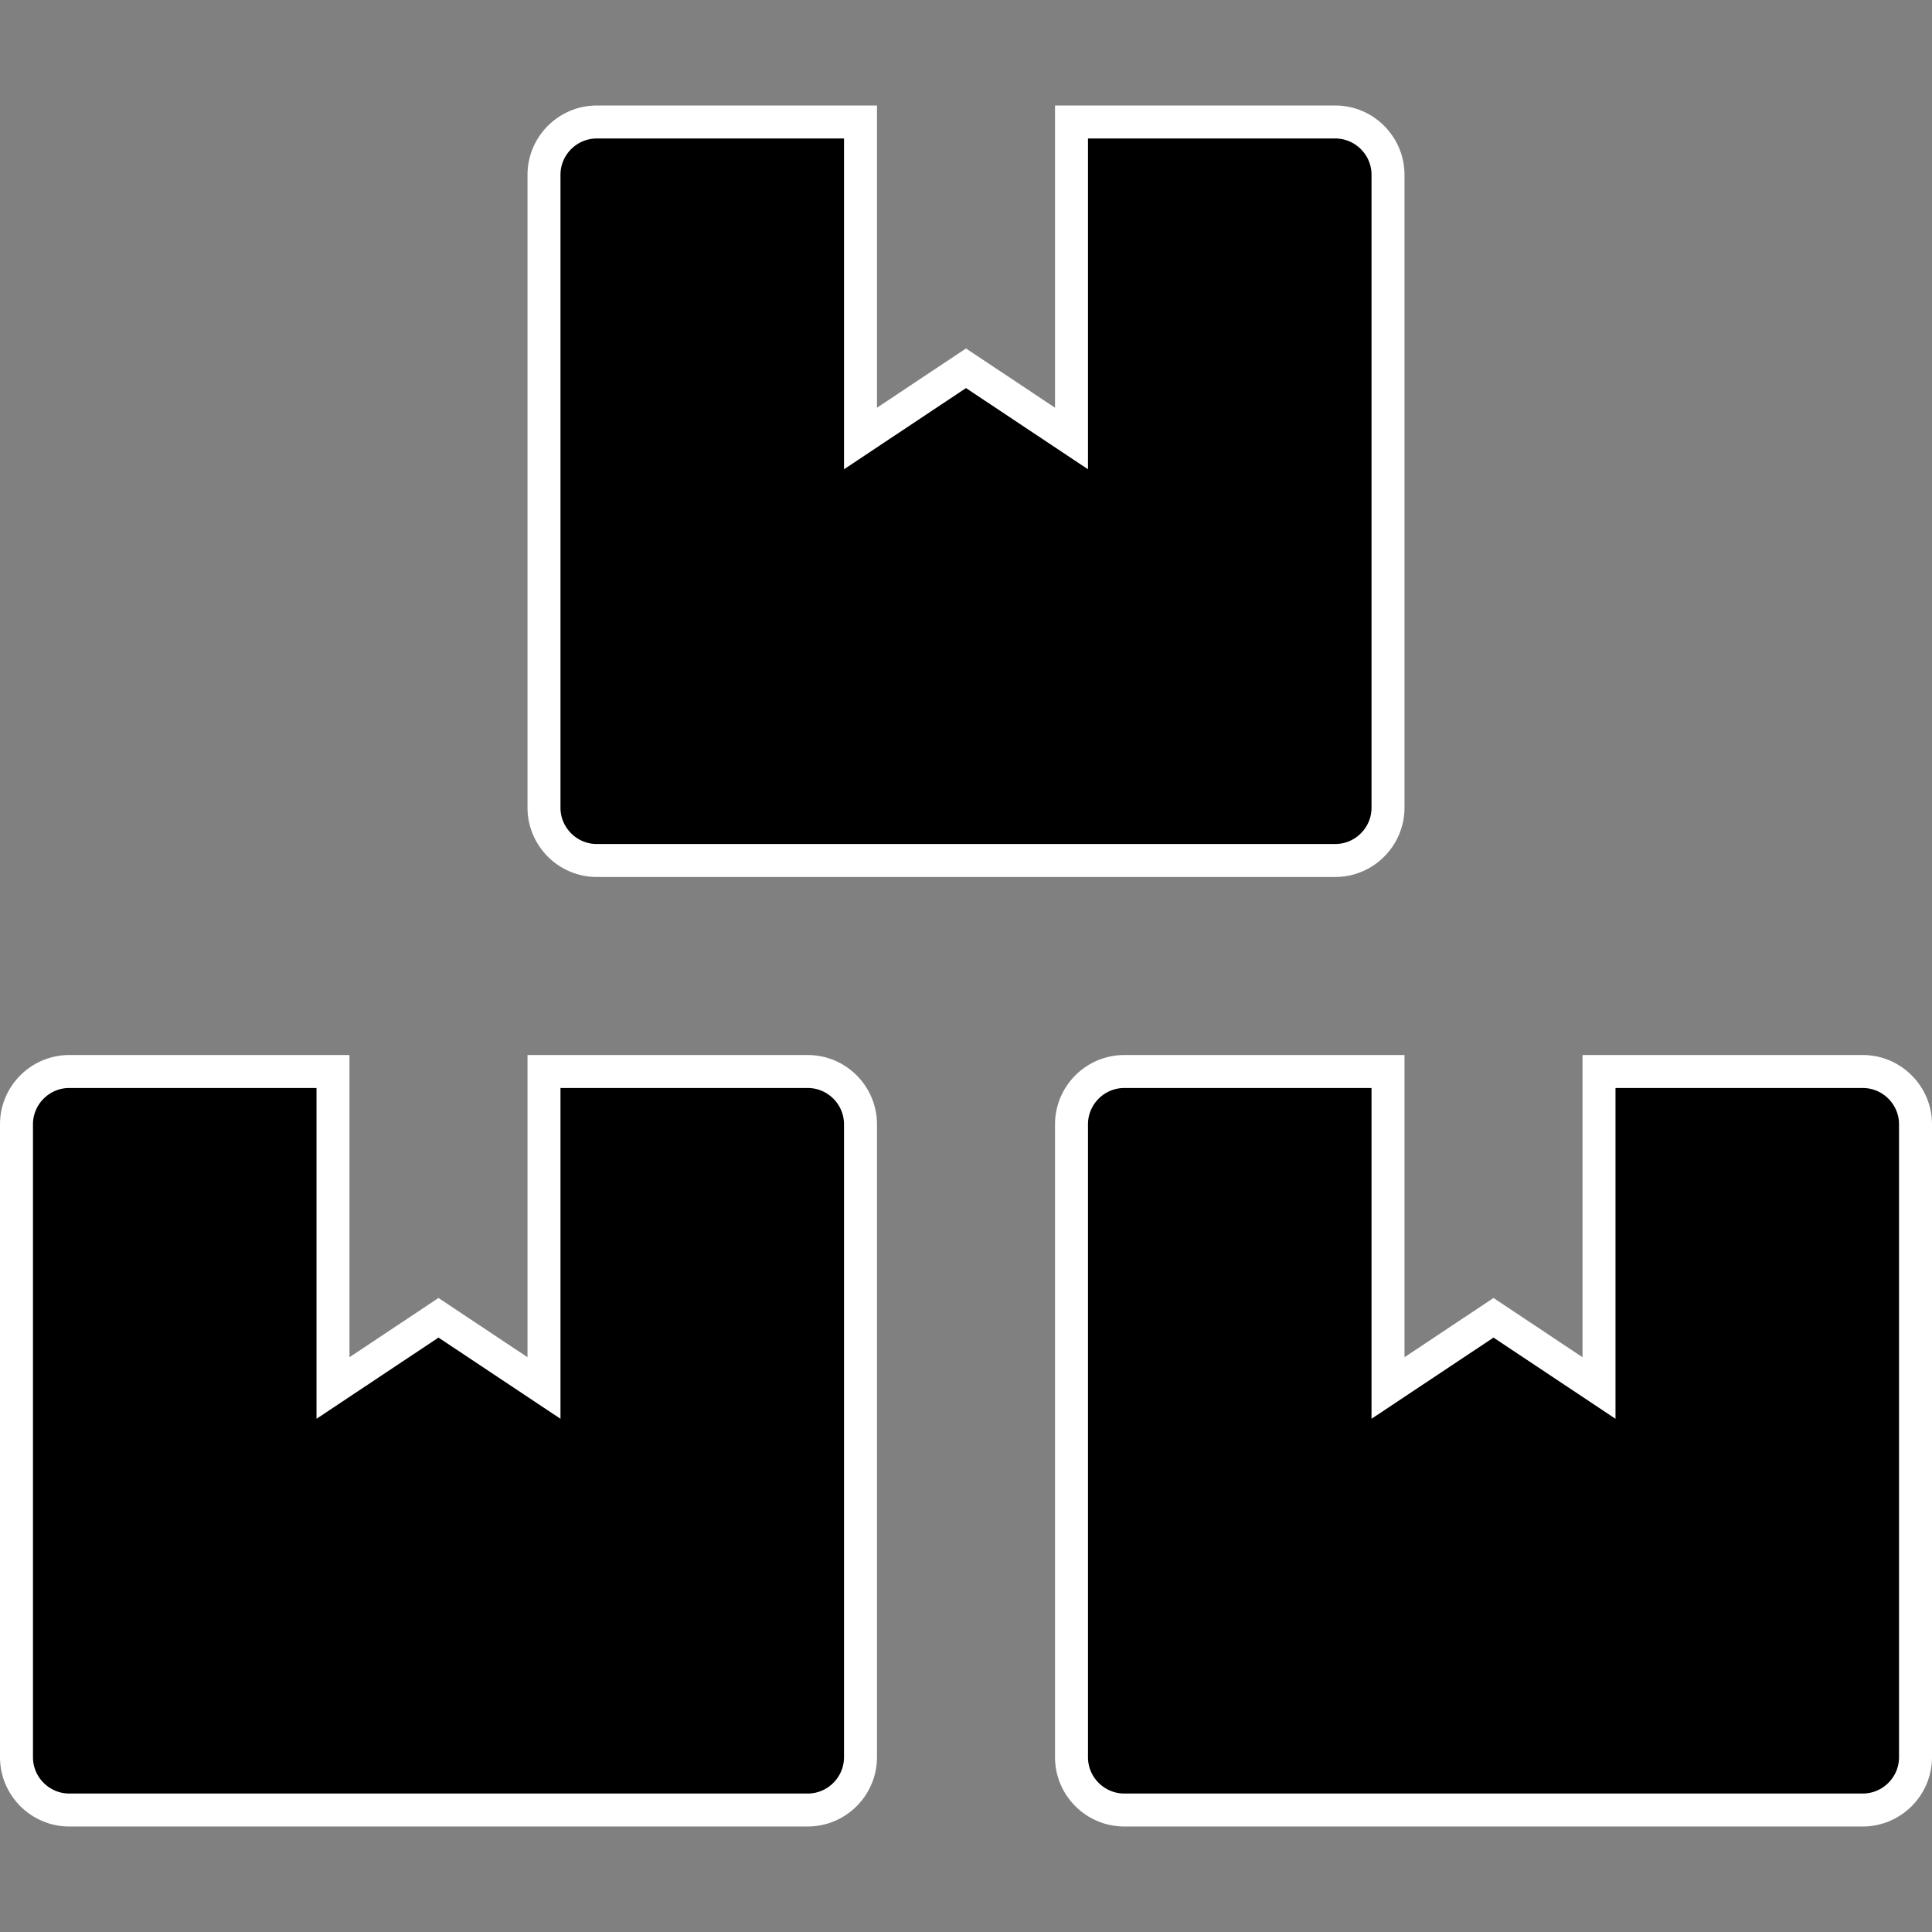
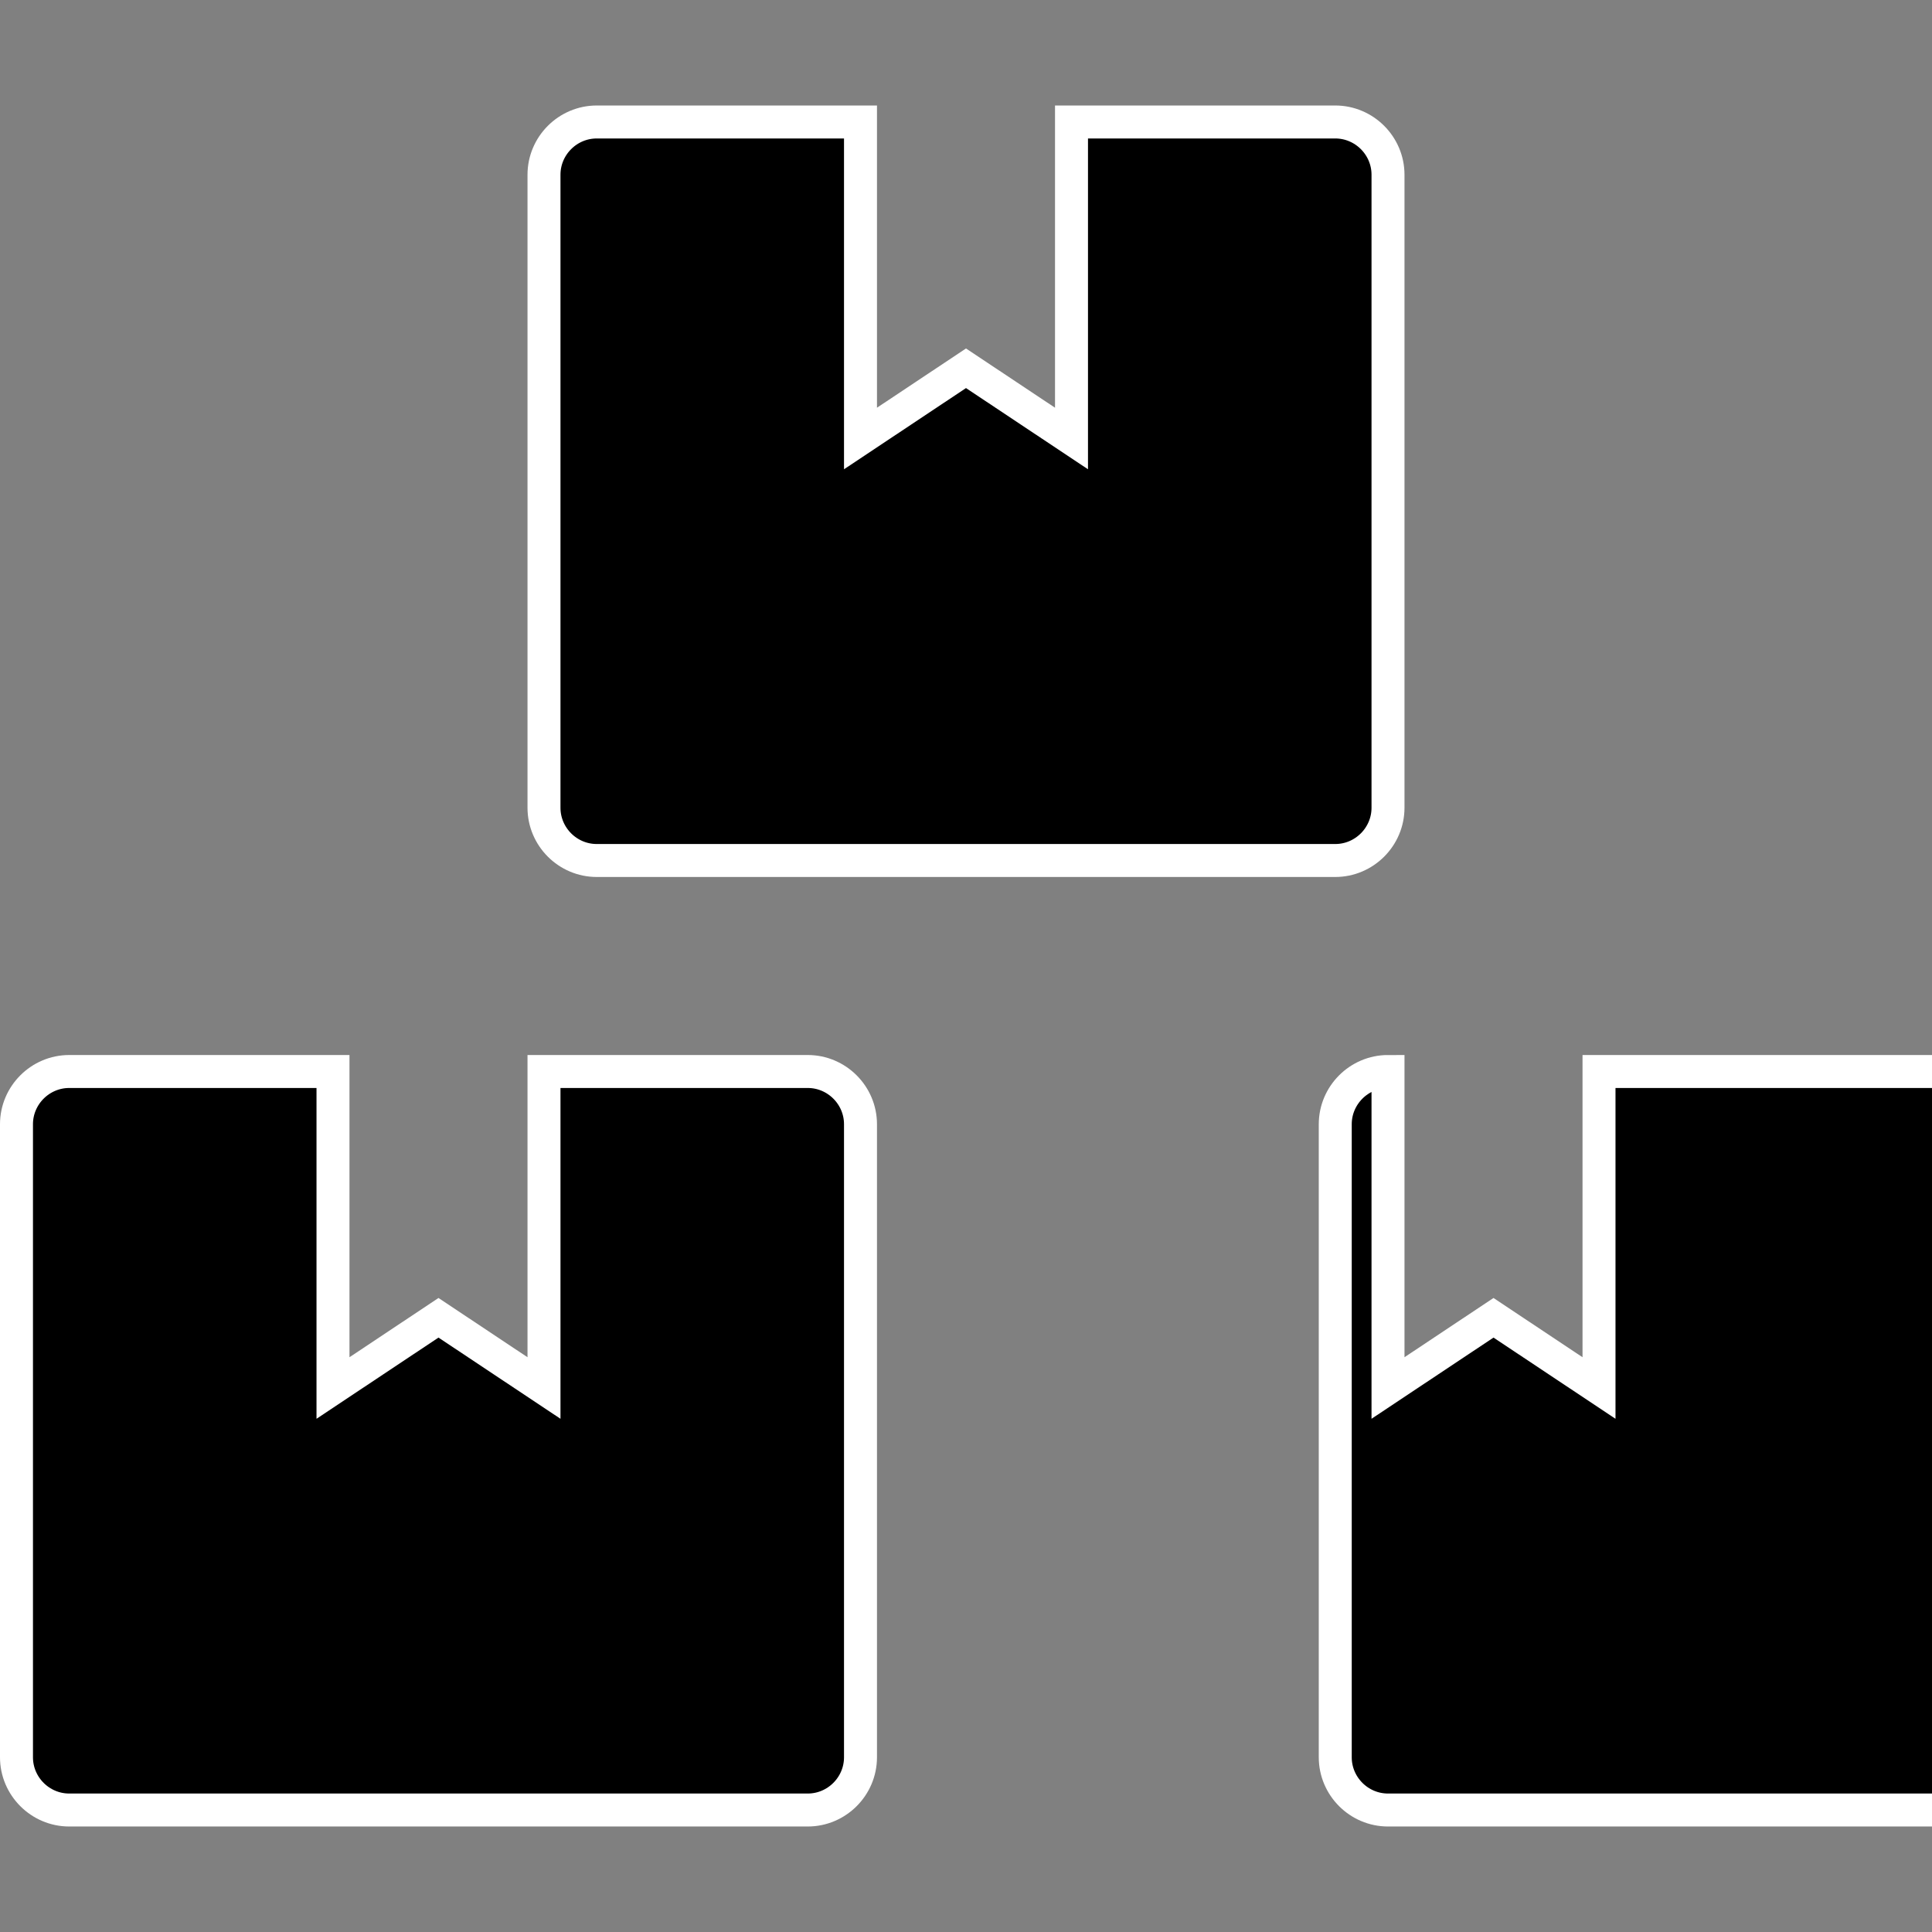
<svg xmlns="http://www.w3.org/2000/svg" xmlns:ns1="http://sodipodi.sourceforge.net/DTD/sodipodi-0.dtd" xmlns:ns2="http://www.inkscape.org/namespaces/inkscape" aria-hidden="true" focusable="false" data-prefix="fas" data-icon="boxes" class="svg-inline--fa fa-boxes fa-w-18" role="img" viewBox="0 0 512 512" version="1.1" id="svg4" ns1:docname="boxes.svg" width="512" height="512" ns2:version="0.92.3 (2405546, 2018-03-11)" ns2:export-filename="/home/skylar/Documents/Projects/Sources/PackageHelper/www/assets/images/boxes.png" ns2:export-xdpi="9.3800001" ns2:export-ydpi="9.3800001">
  <rect x="0" y="0" width="512" height="512" fill="#808080" stroke="none" />
  <defs id="defs8" />
  <ns1:namedview pagecolor="#ffffff" bordercolor="#666666" borderopacity="1" objecttolerance="10" gridtolerance="10" guidetolerance="10" ns2:pageopacity="0" ns2:pageshadow="2" ns2:window-width="1920" ns2:window-height="1013" id="namedview6" showgrid="false" ns2:zoom="0.4609375" ns2:cx="-20.067797" ns2:cy="256" ns2:window-x="0" ns2:window-y="0" ns2:window-maximized="1" ns2:current-layer="svg4" />
-   <path d="m 493.652,283.959 h -69.898 v 83.877 l -27.959,-18.61 -27.959,18.61 v -83.877 h -69.898 c -7.689,0 -13.98,6.291 -13.98,13.98 v 167.754 c 0,7.689 6.291,13.98 13.98,13.98 h 195.713 c 7.689,0 13.98,-6.291 13.98,-13.98 V 297.939 c 0,-7.689 -6.291,-13.98 -13.98,-13.98 z M 158.143,228.041 h 195.713 c 7.689,0 13.98,-6.291 13.98,-13.98 V 46.307 c 0,-7.689 -6.291,-13.98 -13.98,-13.98 H 283.959 V 116.205 L 256,97.595 228.041,116.205 V 32.328 h -69.898 c -7.689,0 -13.98,6.291 -13.98,13.98 V 214.061 c 0,7.689 6.291,13.98 13.98,13.98 z m 55.918,55.918 h -69.898 v 83.877 L 116.205,349.226 88.246,367.836 V 283.959 H 18.348 c -7.689,0 -13.98,6.291 -13.98,13.98 v 167.754 c 0,7.689 6.291,13.98 13.98,13.98 H 214.061 c 7.689,0 13.98,-6.291 13.98,-13.98 V 297.939 c 0,-7.689 -6.291,-13.98 -13.98,-13.98 z" id="path2" style="fill:currentColor;stroke:#ffffff;stroke-width:8.737;stroke-miterlimit:4;stroke-dasharray:none;stroke-opacity:1" ns2:connector-curvature="0" />
+   <path d="m 493.652,283.959 h -69.898 v 83.877 l -27.959,-18.61 -27.959,18.61 v -83.877 c -7.689,0 -13.98,6.291 -13.98,13.98 v 167.754 c 0,7.689 6.291,13.98 13.98,13.98 h 195.713 c 7.689,0 13.98,-6.291 13.98,-13.98 V 297.939 c 0,-7.689 -6.291,-13.98 -13.98,-13.98 z M 158.143,228.041 h 195.713 c 7.689,0 13.98,-6.291 13.98,-13.98 V 46.307 c 0,-7.689 -6.291,-13.98 -13.98,-13.98 H 283.959 V 116.205 L 256,97.595 228.041,116.205 V 32.328 h -69.898 c -7.689,0 -13.98,6.291 -13.98,13.98 V 214.061 c 0,7.689 6.291,13.98 13.98,13.98 z m 55.918,55.918 h -69.898 v 83.877 L 116.205,349.226 88.246,367.836 V 283.959 H 18.348 c -7.689,0 -13.98,6.291 -13.98,13.98 v 167.754 c 0,7.689 6.291,13.98 13.98,13.98 H 214.061 c 7.689,0 13.98,-6.291 13.98,-13.98 V 297.939 c 0,-7.689 -6.291,-13.98 -13.98,-13.98 z" id="path2" style="fill:currentColor;stroke:#ffffff;stroke-width:8.737;stroke-miterlimit:4;stroke-dasharray:none;stroke-opacity:1" ns2:connector-curvature="0" />
</svg>